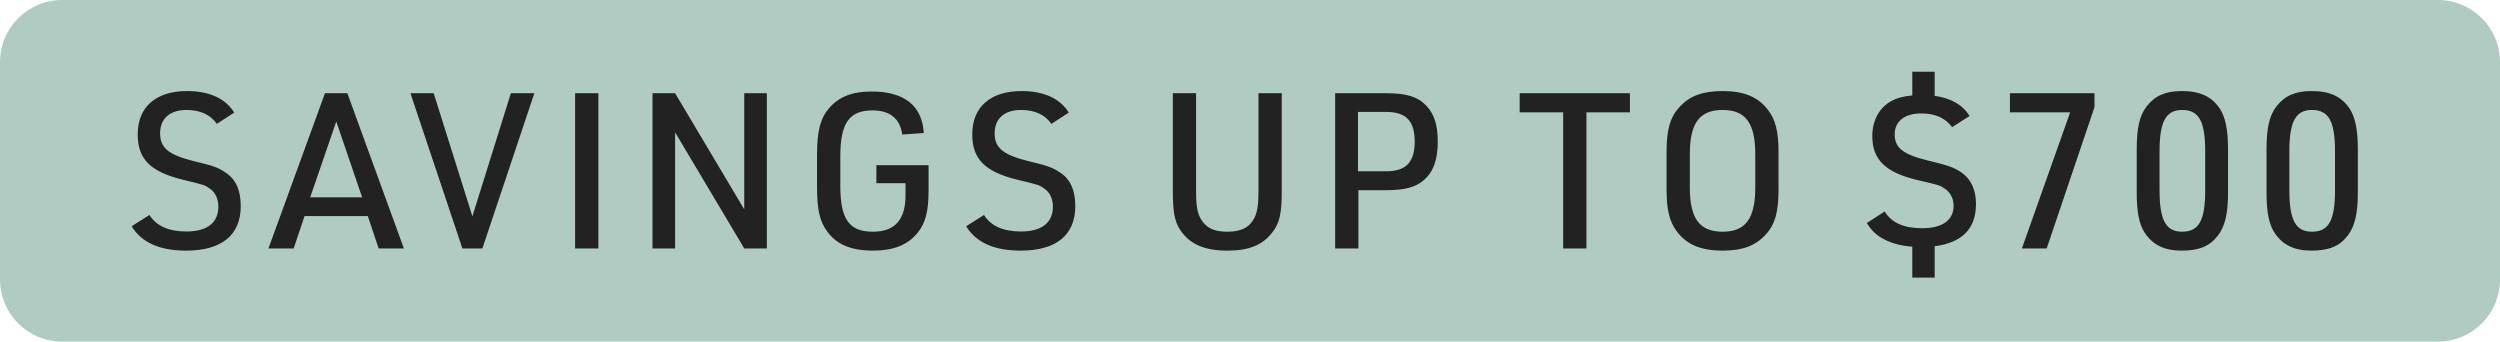
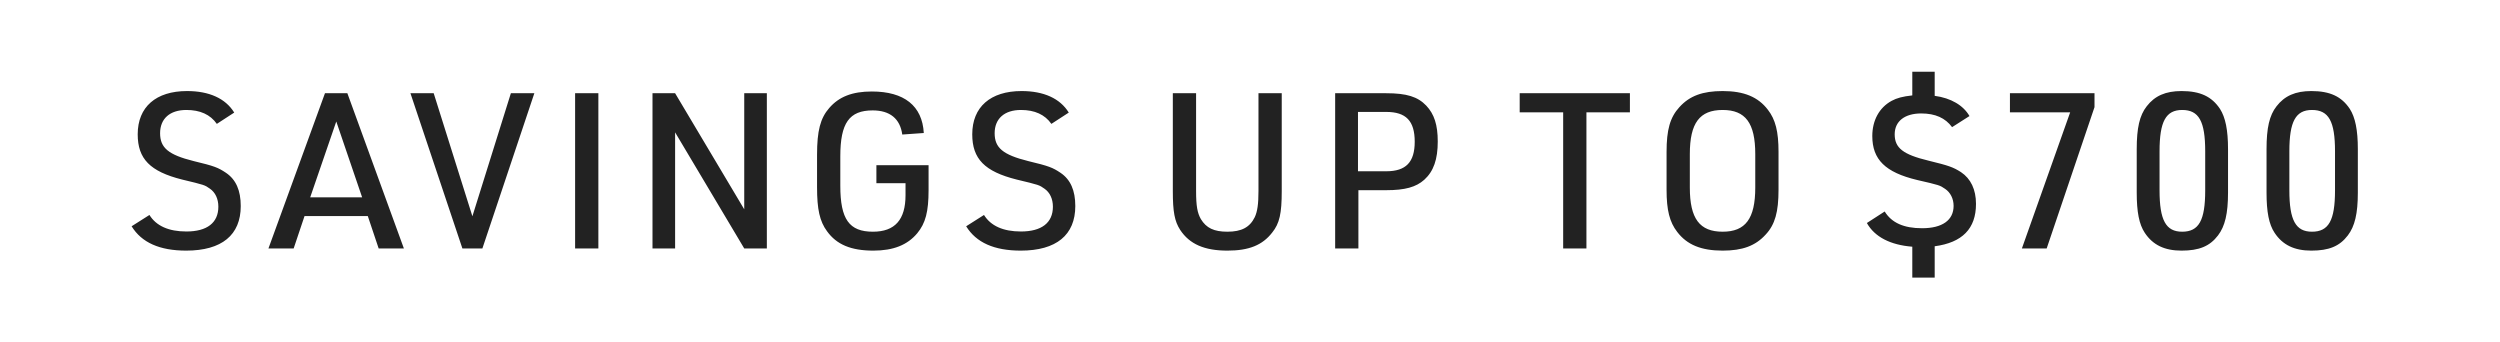
<svg xmlns="http://www.w3.org/2000/svg" width="161" height="22" viewBox="0 0 161 22" fill="none">
-   <path d="M0 4C0 1.791 1.791 0 4 0H157C159.209 0 161 1.791 161 4V18C161 20.209 159.209 22 157 22H4C1.791 22 0 20.209 0 18V4Z" fill="#B0CBC2" />
  <path d="M8.476 14.572L9.624 13.844C10.058 14.544 10.856 14.908 12.004 14.908C13.334 14.908 14.062 14.348 14.062 13.312C14.062 12.808 13.866 12.388 13.516 12.15C13.18 11.912 13.18 11.912 11.724 11.562C9.666 11.044 8.868 10.232 8.868 8.65C8.868 6.886 10.044 5.864 12.046 5.864C13.474 5.864 14.524 6.34 15.084 7.25L13.964 7.978C13.544 7.376 12.886 7.082 12.004 7.082C10.94 7.082 10.31 7.642 10.31 8.58C10.31 9.518 10.842 9.966 12.466 10.372C13.81 10.694 14.048 10.792 14.552 11.128C15.196 11.562 15.504 12.262 15.504 13.27C15.504 15.132 14.286 16.14 11.99 16.14C10.282 16.14 9.12 15.622 8.476 14.572ZM23.686 13.914H19.612L18.912 16H17.288L20.928 6.004H22.37L26.01 16H24.386L23.686 13.914ZM23.322 12.71L21.656 7.824L19.976 12.71H23.322ZM29.778 16L26.432 6.004H27.93L30.422 13.928L32.9 6.004H34.412L31.066 16H29.778ZM37.037 16V6.004H38.535V16H37.037ZM42.021 16V6.004H43.477L47.929 13.48V6.004H49.385V16H47.929L43.477 8.524V16H42.021ZM56.44 11.8V10.638H59.8V12.248C59.8 13.634 59.604 14.376 59.072 15.02C58.442 15.776 57.532 16.14 56.244 16.14C54.802 16.14 53.878 15.748 53.262 14.894C52.786 14.25 52.618 13.48 52.618 12.052V9.966C52.618 8.426 52.828 7.614 53.402 6.956C54.032 6.228 54.886 5.892 56.146 5.892C58.232 5.892 59.394 6.816 59.492 8.566L58.106 8.664C57.966 7.642 57.308 7.11 56.202 7.11C54.69 7.11 54.116 7.922 54.116 10.064V11.968C54.116 14.124 54.69 14.922 56.216 14.922C57.63 14.922 58.316 14.152 58.316 12.57V11.8H56.44ZM62.221 14.572L63.369 13.844C63.803 14.544 64.601 14.908 65.749 14.908C67.079 14.908 67.807 14.348 67.807 13.312C67.807 12.808 67.611 12.388 67.261 12.15C66.925 11.912 66.925 11.912 65.469 11.562C63.411 11.044 62.613 10.232 62.613 8.65C62.613 6.886 63.789 5.864 65.791 5.864C67.219 5.864 68.269 6.34 68.829 7.25L67.709 7.978C67.289 7.376 66.631 7.082 65.749 7.082C64.685 7.082 64.055 7.642 64.055 8.58C64.055 9.518 64.587 9.966 66.211 10.372C67.555 10.694 67.793 10.792 68.297 11.128C68.941 11.562 69.249 12.262 69.249 13.27C69.249 15.132 68.031 16.14 65.735 16.14C64.027 16.14 62.865 15.622 62.221 14.572ZM75.53 6.004H77.028V12.304C77.028 13.27 77.112 13.718 77.336 14.11C77.686 14.684 78.176 14.922 79.044 14.922C79.954 14.922 80.486 14.642 80.808 13.984C80.976 13.62 81.046 13.144 81.046 12.304V6.004H82.544V12.304C82.544 13.746 82.404 14.39 81.928 14.978C81.298 15.79 80.43 16.14 79.044 16.14C77.56 16.14 76.608 15.72 76.006 14.81C75.642 14.25 75.53 13.634 75.53 12.304V6.004ZM87.481 12.248V16H85.984V6.004H89.273C90.59 6.004 91.303 6.228 91.85 6.802C92.368 7.348 92.591 8.048 92.591 9.112C92.591 10.26 92.326 11.03 91.724 11.576C91.192 12.052 90.478 12.248 89.273 12.248H87.481ZM87.454 11.03H89.273C90.547 11.03 91.108 10.442 91.108 9.126C91.108 7.782 90.547 7.208 89.273 7.208H87.454V11.03ZM100.668 16V7.236H97.868V6.004H104.966V7.236H102.166V16H100.668ZM107.327 12.22V9.784C107.327 8.356 107.551 7.558 108.153 6.9C108.811 6.172 109.651 5.864 110.939 5.864C112.311 5.864 113.221 6.242 113.851 7.068C114.341 7.698 114.537 8.468 114.537 9.784V12.22C114.537 13.648 114.313 14.46 113.711 15.104C113.053 15.832 112.213 16.14 110.939 16.14C109.553 16.14 108.643 15.762 108.013 14.936C107.523 14.306 107.327 13.536 107.327 12.22ZM113.039 12.08V9.924C113.039 7.922 112.409 7.082 110.939 7.082C109.455 7.082 108.825 7.922 108.825 9.924V12.08C108.825 14.082 109.455 14.922 110.939 14.922C112.409 14.922 113.039 14.082 113.039 12.08ZM120.226 14.362L121.374 13.62C121.822 14.348 122.606 14.698 123.782 14.698C125.084 14.698 125.812 14.18 125.812 13.256C125.812 12.794 125.602 12.388 125.266 12.164C124.916 11.926 124.916 11.926 123.46 11.59C121.416 11.1 120.576 10.274 120.576 8.762C120.576 7.754 121.024 6.928 121.822 6.494C122.158 6.312 122.522 6.214 123.152 6.144V4.618H124.594V6.172C125.644 6.312 126.442 6.788 126.834 7.474L125.714 8.188C125.28 7.6 124.636 7.306 123.726 7.306C122.662 7.306 122.018 7.81 122.018 8.65C122.018 9.532 122.564 9.952 124.188 10.344C125.504 10.666 125.784 10.764 126.288 11.086C126.918 11.506 127.254 12.206 127.254 13.13C127.254 14.726 126.372 15.622 124.594 15.86V17.876H123.152V15.888C121.738 15.776 120.73 15.258 120.226 14.362ZM130.21 16L133.318 7.236H129.44V6.004H134.886V6.9L131.806 16H130.21ZM137.605 12.402V9.602C137.605 8.244 137.787 7.432 138.249 6.844C138.767 6.172 139.467 5.864 140.489 5.864C141.693 5.864 142.435 6.214 142.967 7.012C143.317 7.558 143.485 8.37 143.485 9.602V12.402C143.485 13.76 143.289 14.572 142.841 15.16C142.309 15.86 141.623 16.14 140.489 16.14C139.397 16.14 138.641 15.776 138.123 14.992C137.759 14.446 137.605 13.648 137.605 12.402ZM142.015 12.262V9.742C142.015 7.81 141.609 7.082 140.531 7.082C139.481 7.082 139.075 7.824 139.075 9.742V12.262C139.075 14.18 139.481 14.922 140.531 14.922C141.609 14.922 142.015 14.194 142.015 12.262ZM145.965 12.402V9.602C145.965 8.244 146.147 7.432 146.609 6.844C147.127 6.172 147.827 5.864 148.849 5.864C150.053 5.864 150.795 6.214 151.327 7.012C151.677 7.558 151.845 8.37 151.845 9.602V12.402C151.845 13.76 151.649 14.572 151.201 15.16C150.669 15.86 149.983 16.14 148.849 16.14C147.757 16.14 147.001 15.776 146.483 14.992C146.119 14.446 145.965 13.648 145.965 12.402ZM150.375 12.262V9.742C150.375 7.81 149.969 7.082 148.891 7.082C147.841 7.082 147.435 7.824 147.435 9.742V12.262C147.435 14.18 147.841 14.922 148.891 14.922C149.969 14.922 150.375 14.194 150.375 12.262Z" fill="#222222" />
</svg>